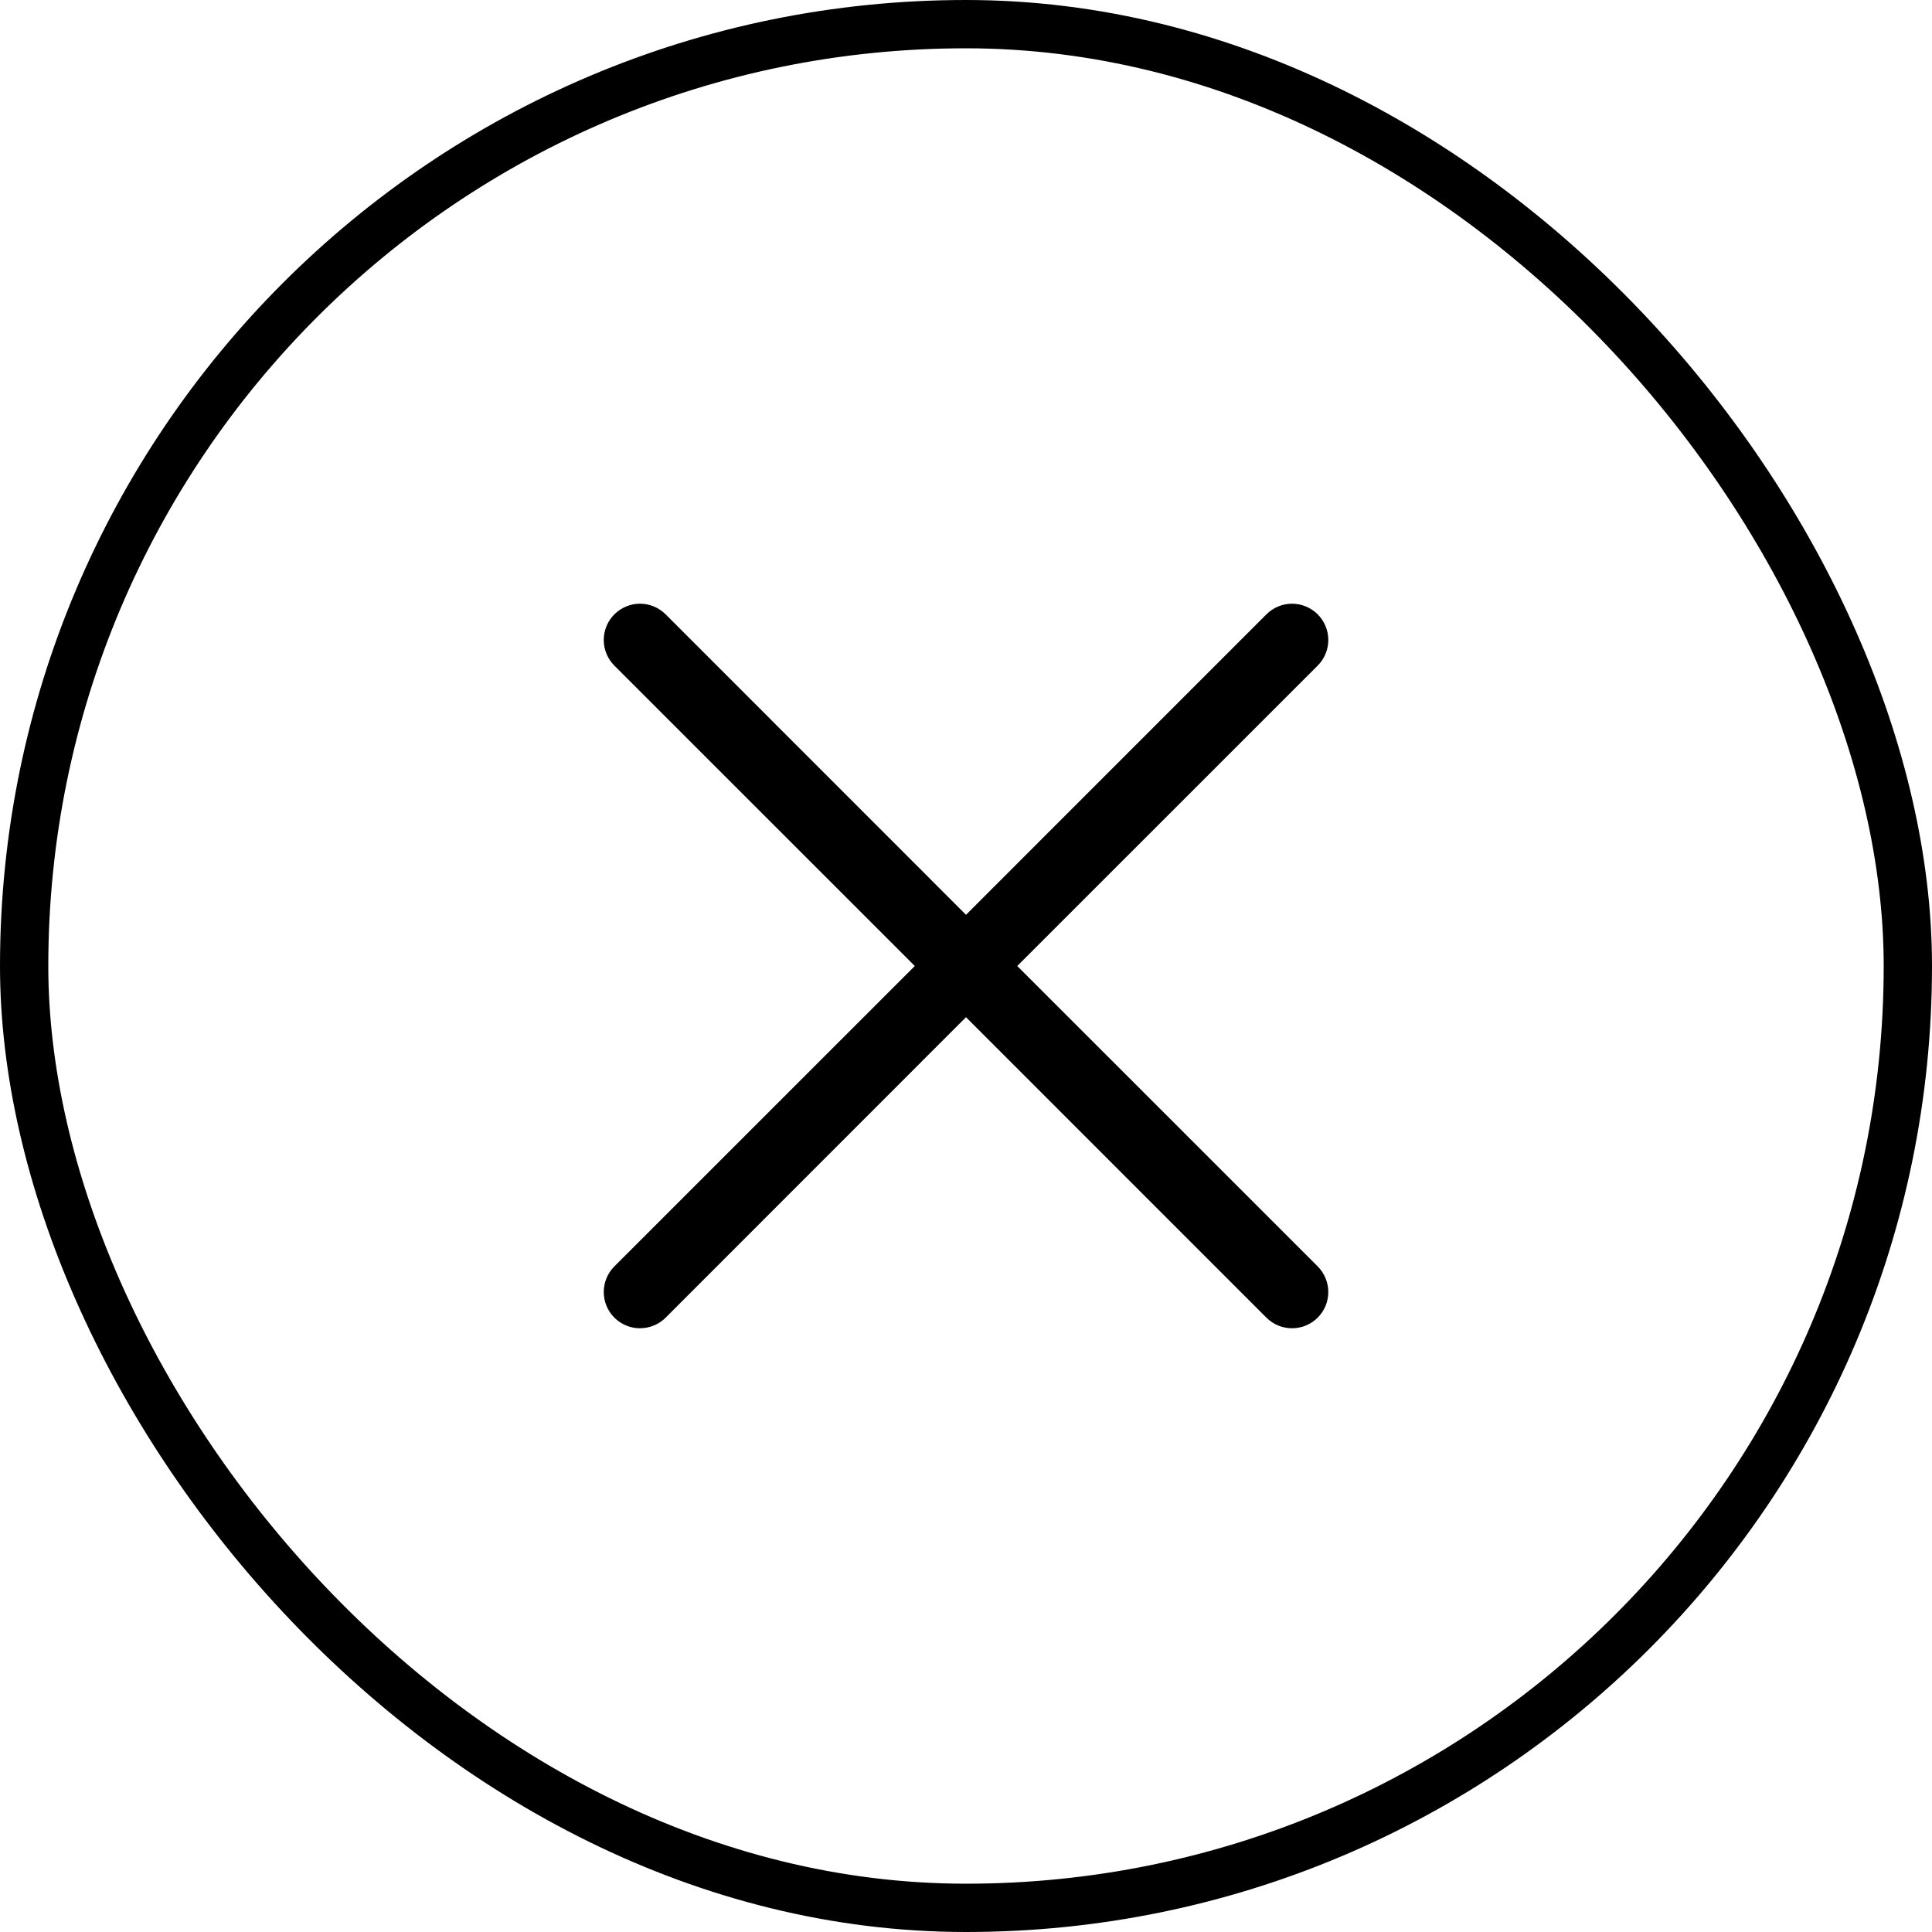
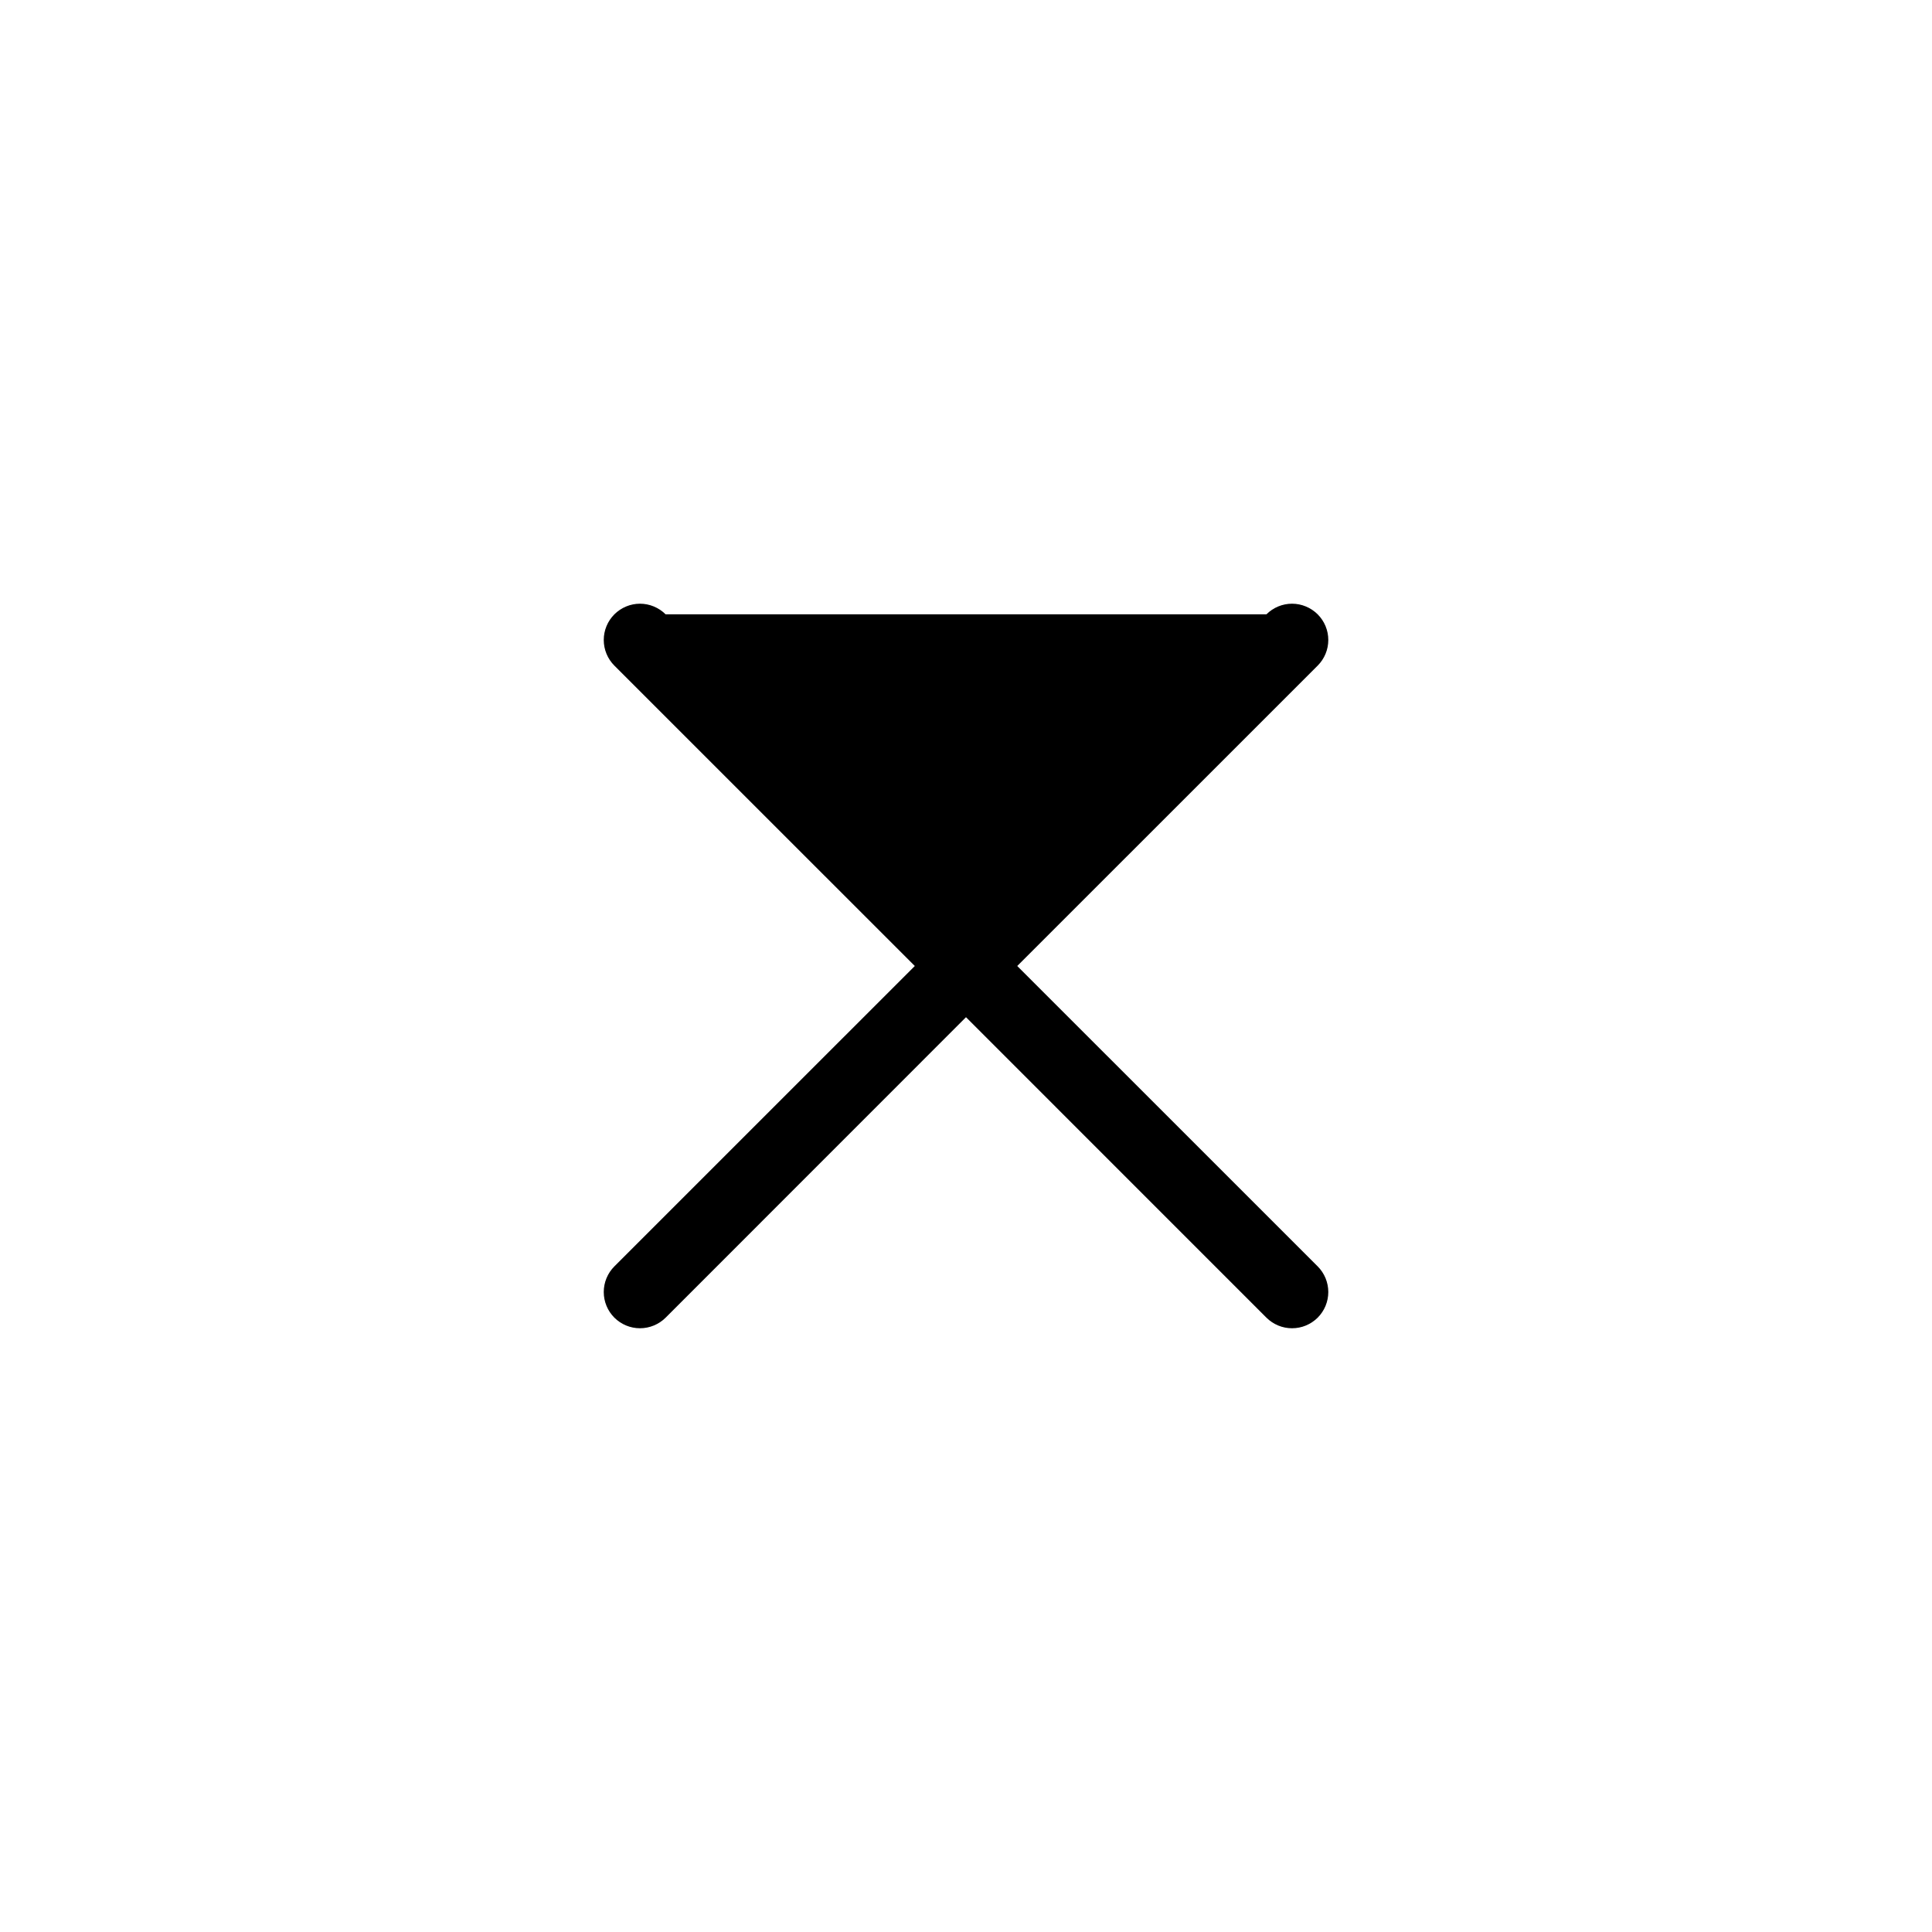
<svg xmlns="http://www.w3.org/2000/svg" width="40" height="40" viewBox="0 0 40 40" fill="none">
-   <rect x="0.5" y="0.5" width="39" height="39" rx="19.5" stroke="black" />
-   <path d="M27.281 26.219C27.351 26.289 27.406 26.372 27.444 26.463C27.481 26.554 27.501 26.651 27.501 26.75C27.501 26.849 27.481 26.946 27.444 27.037C27.406 27.128 27.351 27.211 27.281 27.281C27.211 27.35 27.129 27.405 27.038 27.443C26.947 27.481 26.849 27.5 26.75 27.5C26.652 27.5 26.554 27.481 26.463 27.443C26.372 27.405 26.29 27.35 26.22 27.281L20 21.06L13.781 27.281C13.64 27.421 13.449 27.5 13.25 27.5C13.051 27.5 12.861 27.421 12.72 27.281C12.579 27.14 12.5 26.949 12.5 26.75C12.5 26.551 12.579 26.36 12.72 26.219L18.94 20L12.72 13.781C12.579 13.64 12.5 13.449 12.5 13.25C12.5 13.051 12.579 12.86 12.72 12.719C12.861 12.579 13.051 12.499 13.25 12.499C13.449 12.499 13.64 12.579 13.781 12.719L20 18.94L26.22 12.719C26.36 12.579 26.551 12.499 26.75 12.499C26.949 12.499 27.14 12.579 27.281 12.719C27.422 12.86 27.501 13.051 27.501 13.25C27.501 13.449 27.422 13.64 27.281 13.781L21.061 20L27.281 26.219Z" fill="black" />
+   <path d="M27.281 26.219C27.351 26.289 27.406 26.372 27.444 26.463C27.481 26.554 27.501 26.651 27.501 26.75C27.501 26.849 27.481 26.946 27.444 27.037C27.406 27.128 27.351 27.211 27.281 27.281C27.211 27.35 27.129 27.405 27.038 27.443C26.947 27.481 26.849 27.5 26.75 27.5C26.652 27.5 26.554 27.481 26.463 27.443C26.372 27.405 26.29 27.35 26.22 27.281L20 21.06L13.781 27.281C13.64 27.421 13.449 27.5 13.25 27.5C13.051 27.5 12.861 27.421 12.72 27.281C12.579 27.14 12.5 26.949 12.5 26.75C12.5 26.551 12.579 26.36 12.72 26.219L18.94 20L12.72 13.781C12.579 13.64 12.5 13.449 12.5 13.25C12.5 13.051 12.579 12.86 12.72 12.719C12.861 12.579 13.051 12.499 13.25 12.499C13.449 12.499 13.64 12.579 13.781 12.719L26.22 12.719C26.36 12.579 26.551 12.499 26.75 12.499C26.949 12.499 27.14 12.579 27.281 12.719C27.422 12.86 27.501 13.051 27.501 13.25C27.501 13.449 27.422 13.64 27.281 13.781L21.061 20L27.281 26.219Z" fill="black" />
</svg>